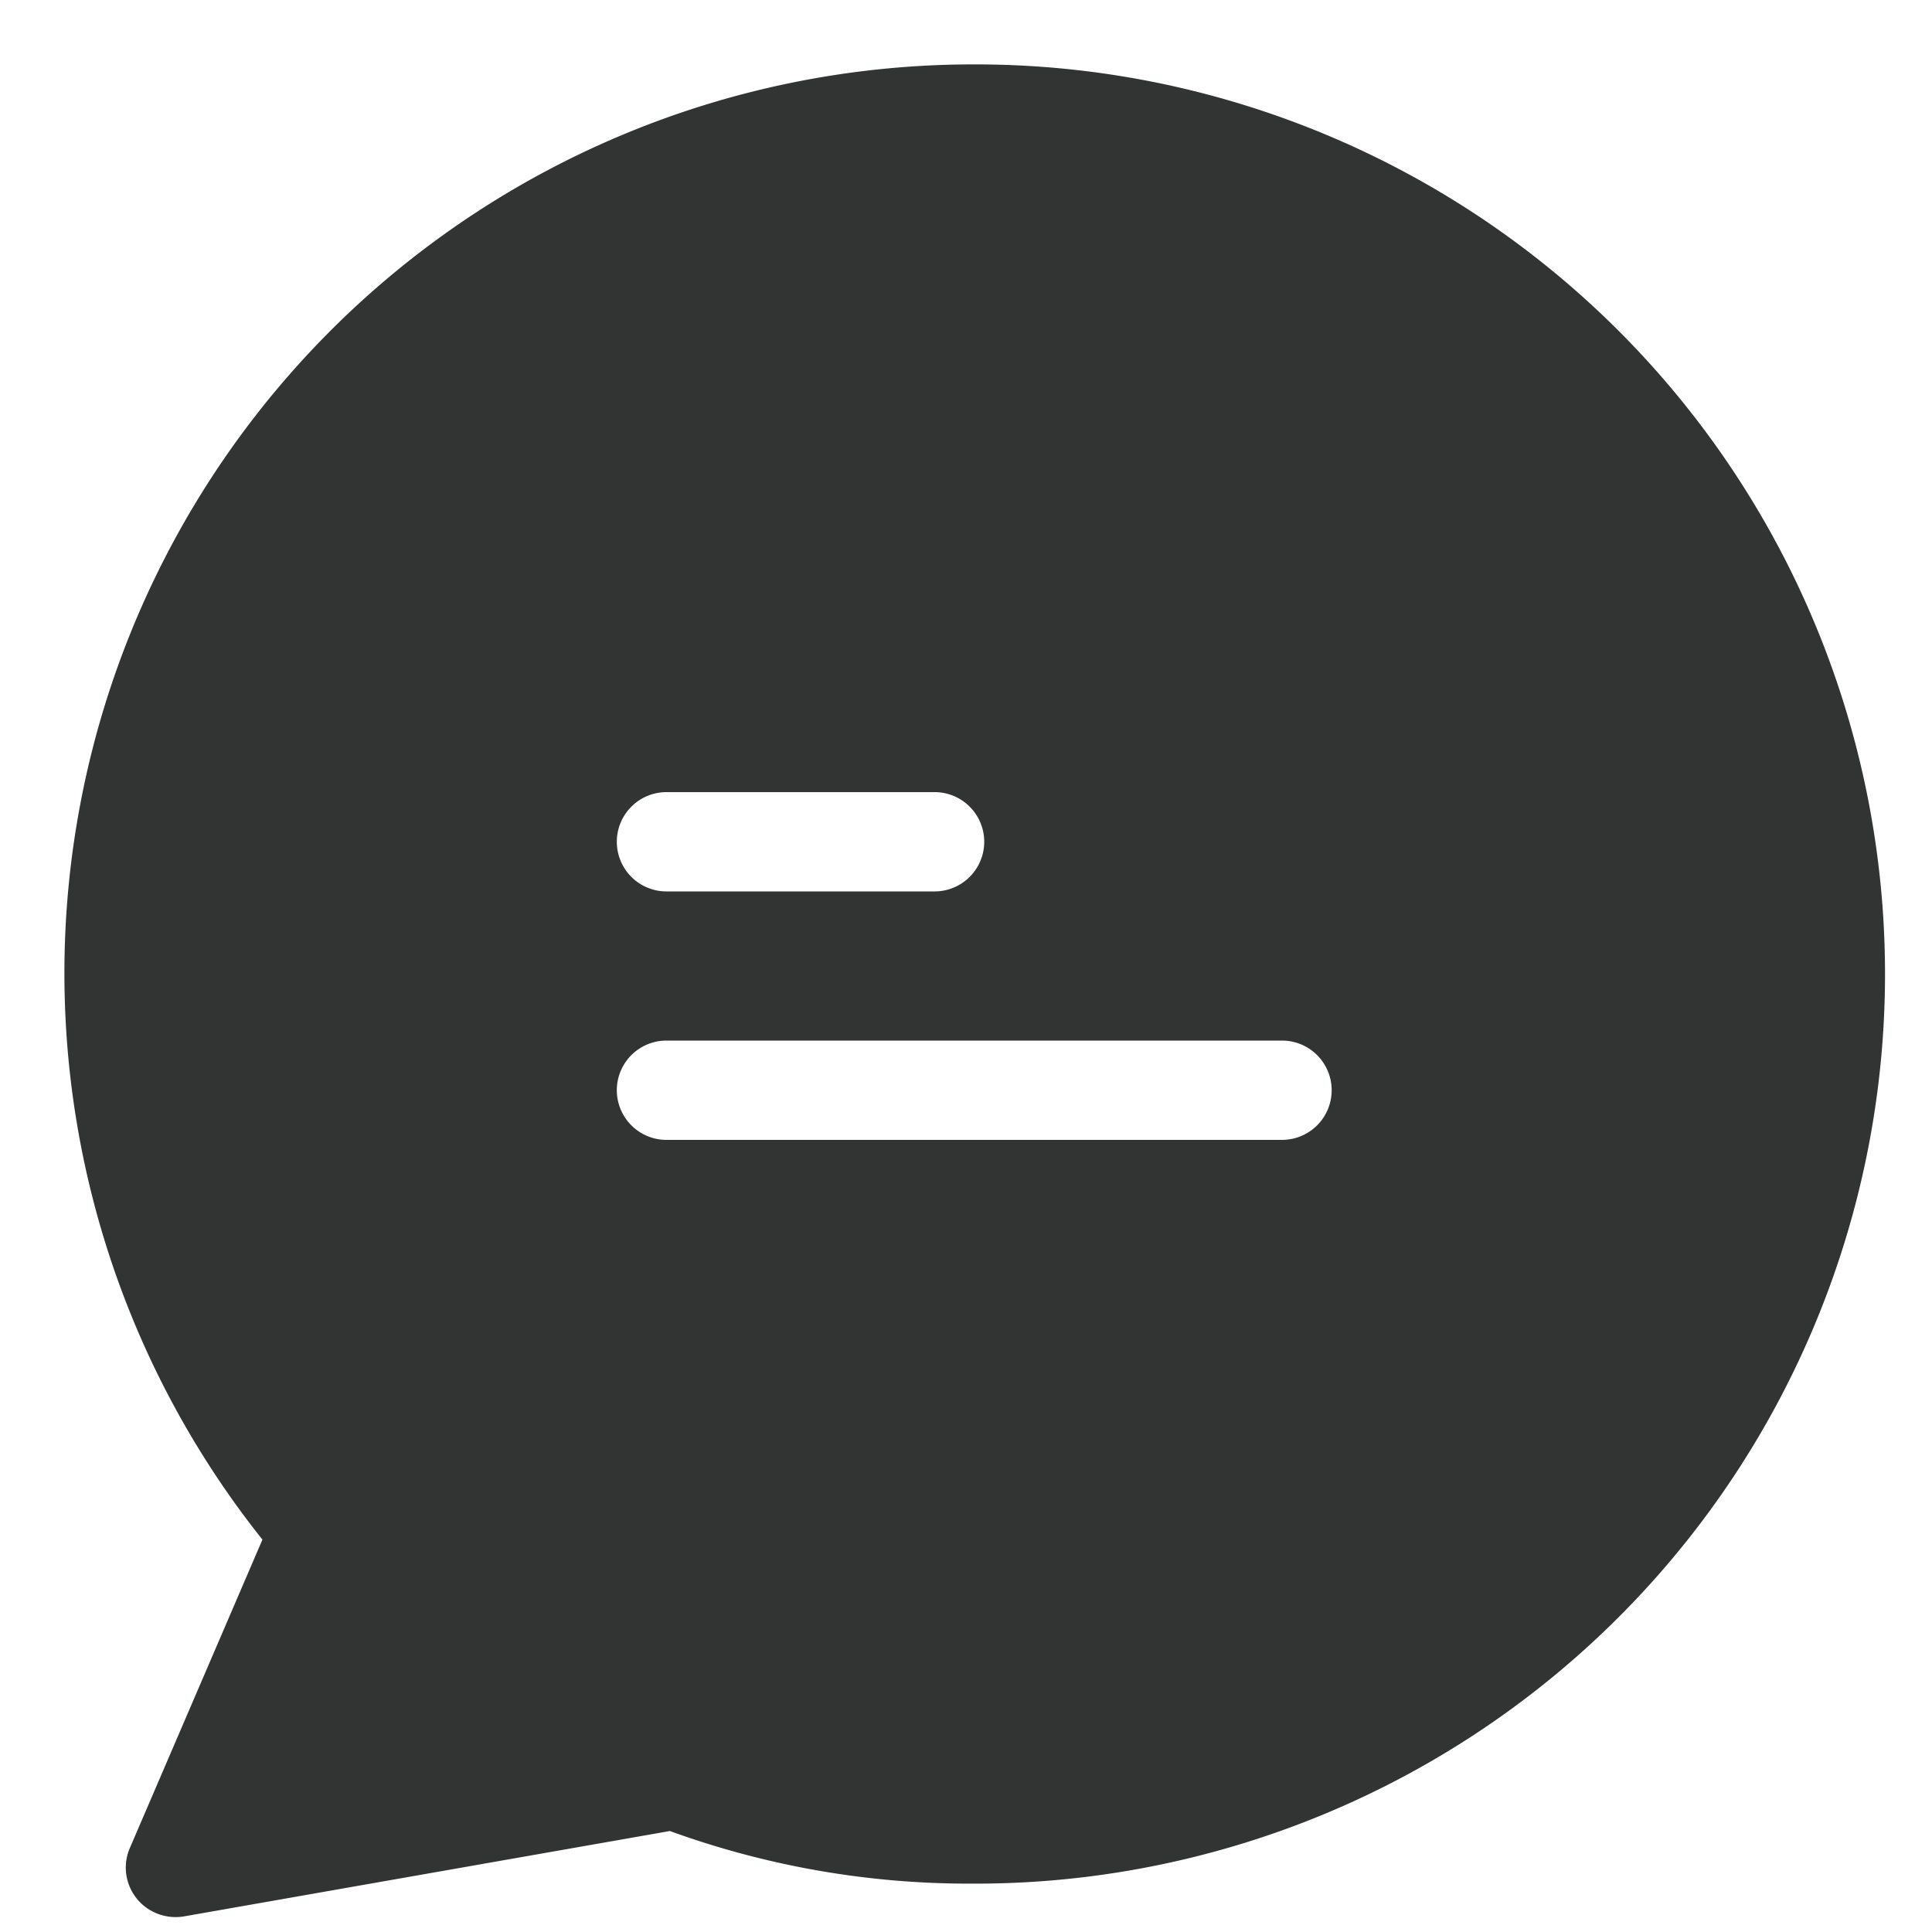
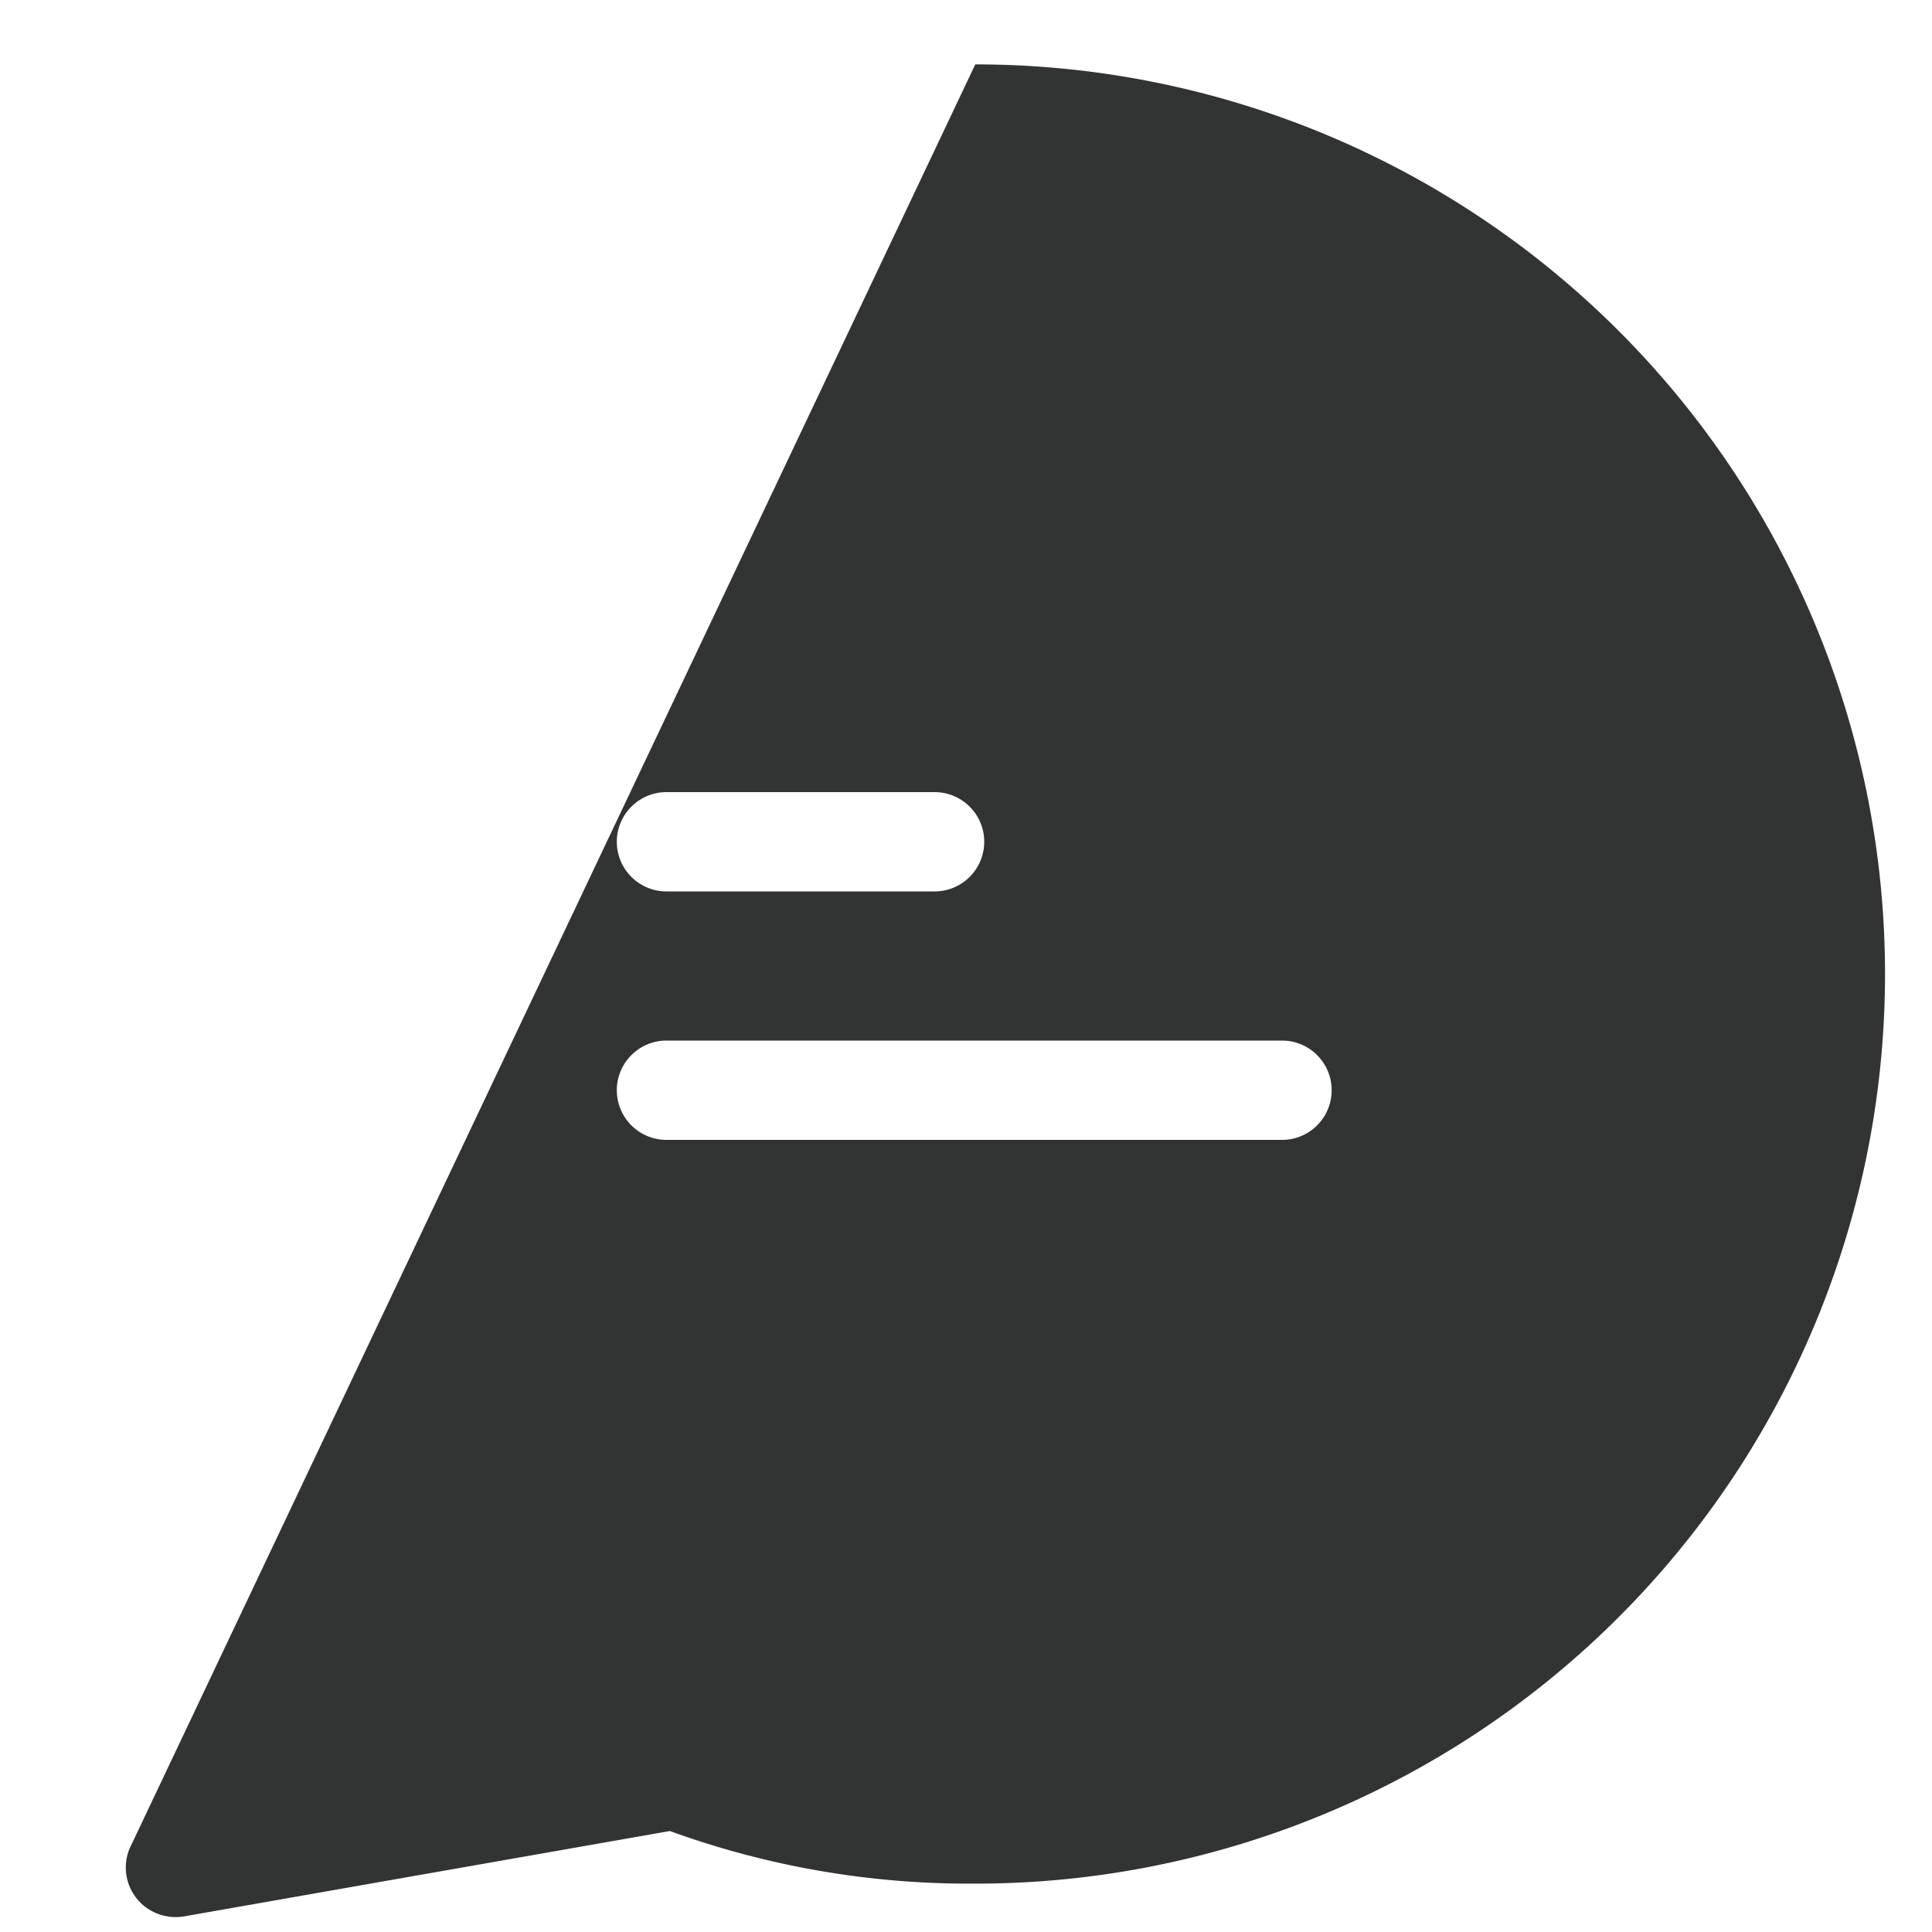
<svg xmlns="http://www.w3.org/2000/svg" width="30" height="30" viewBox="0 0 30 30">
  <g id="グループ_188" data-name="グループ 188" transform="translate(-148 -11017)">
-     <rect id="長方形_1027" data-name="長方形 1027" width="30" height="30" transform="translate(148 11017)" fill="none" />
    <g id="chat" transform="translate(145.634 11018)">
      <g id="グループ_47" data-name="グループ 47" transform="translate(3.366)">
-         <path id="パス_29" data-name="パス 29" d="M17.556,0H17.51A14.113,14.113,0,0,0,6.441,22.907L4.383,27.694a.767.767,0,0,0,.4,1.01.783.783,0,0,0,.439.054l7.546-1.326a13.6,13.6,0,0,0,4.7.817A14.124,14.124,0,0,0,17.556,0Zm-4.84,11.3h4.162a.771.771,0,0,1,0,1.542H12.715a.771.771,0,0,1,0-1.542Zm9.558,5.4H12.715a.771.771,0,0,1,0-1.542h9.558a.771.771,0,1,1,0,1.542Z" transform="translate(-3.366)" fill="#323333" />
+         <path id="パス_29" data-name="パス 29" d="M17.556,0H17.51L4.383,27.694a.767.767,0,0,0,.4,1.01.783.783,0,0,0,.439.054l7.546-1.326a13.6,13.6,0,0,0,4.7.817A14.124,14.124,0,0,0,17.556,0Zm-4.84,11.3h4.162a.771.771,0,0,1,0,1.542H12.715a.771.771,0,0,1,0-1.542Zm9.558,5.4H12.715a.771.771,0,0,1,0-1.542h9.558a.771.771,0,1,1,0,1.542Z" transform="translate(-3.366)" fill="#323333" />
      </g>
    </g>
  </g>
</svg>